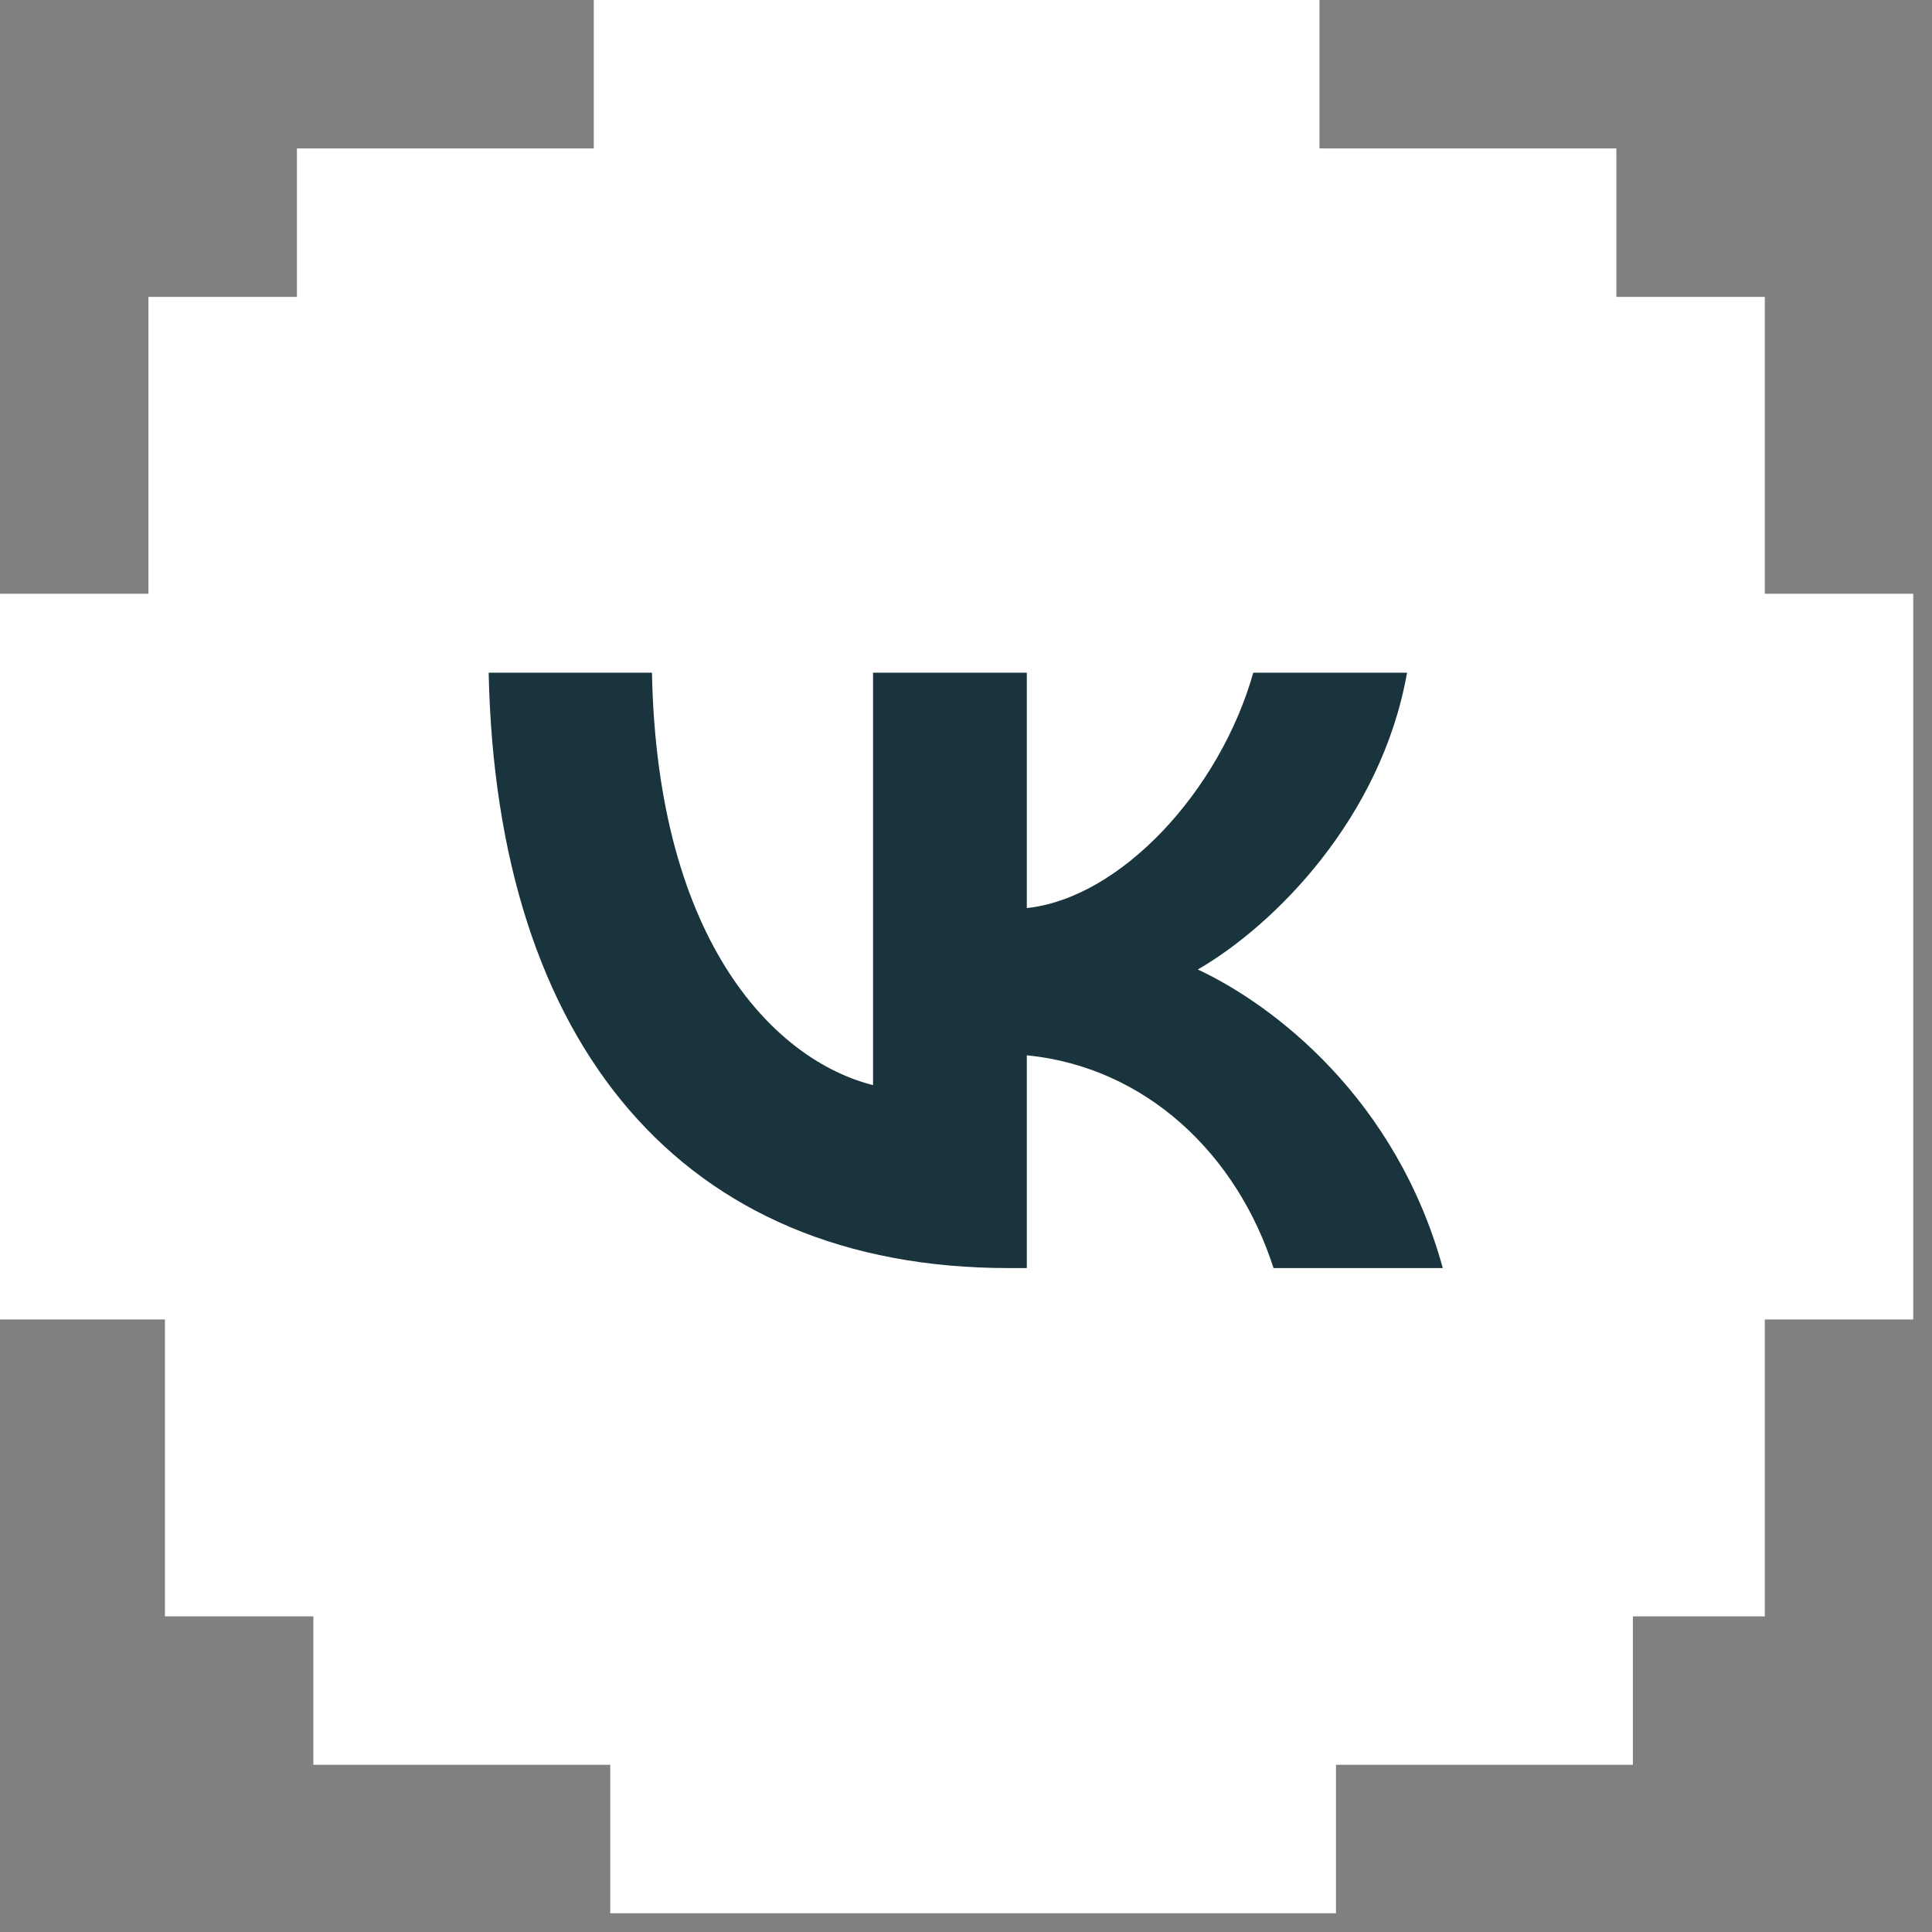
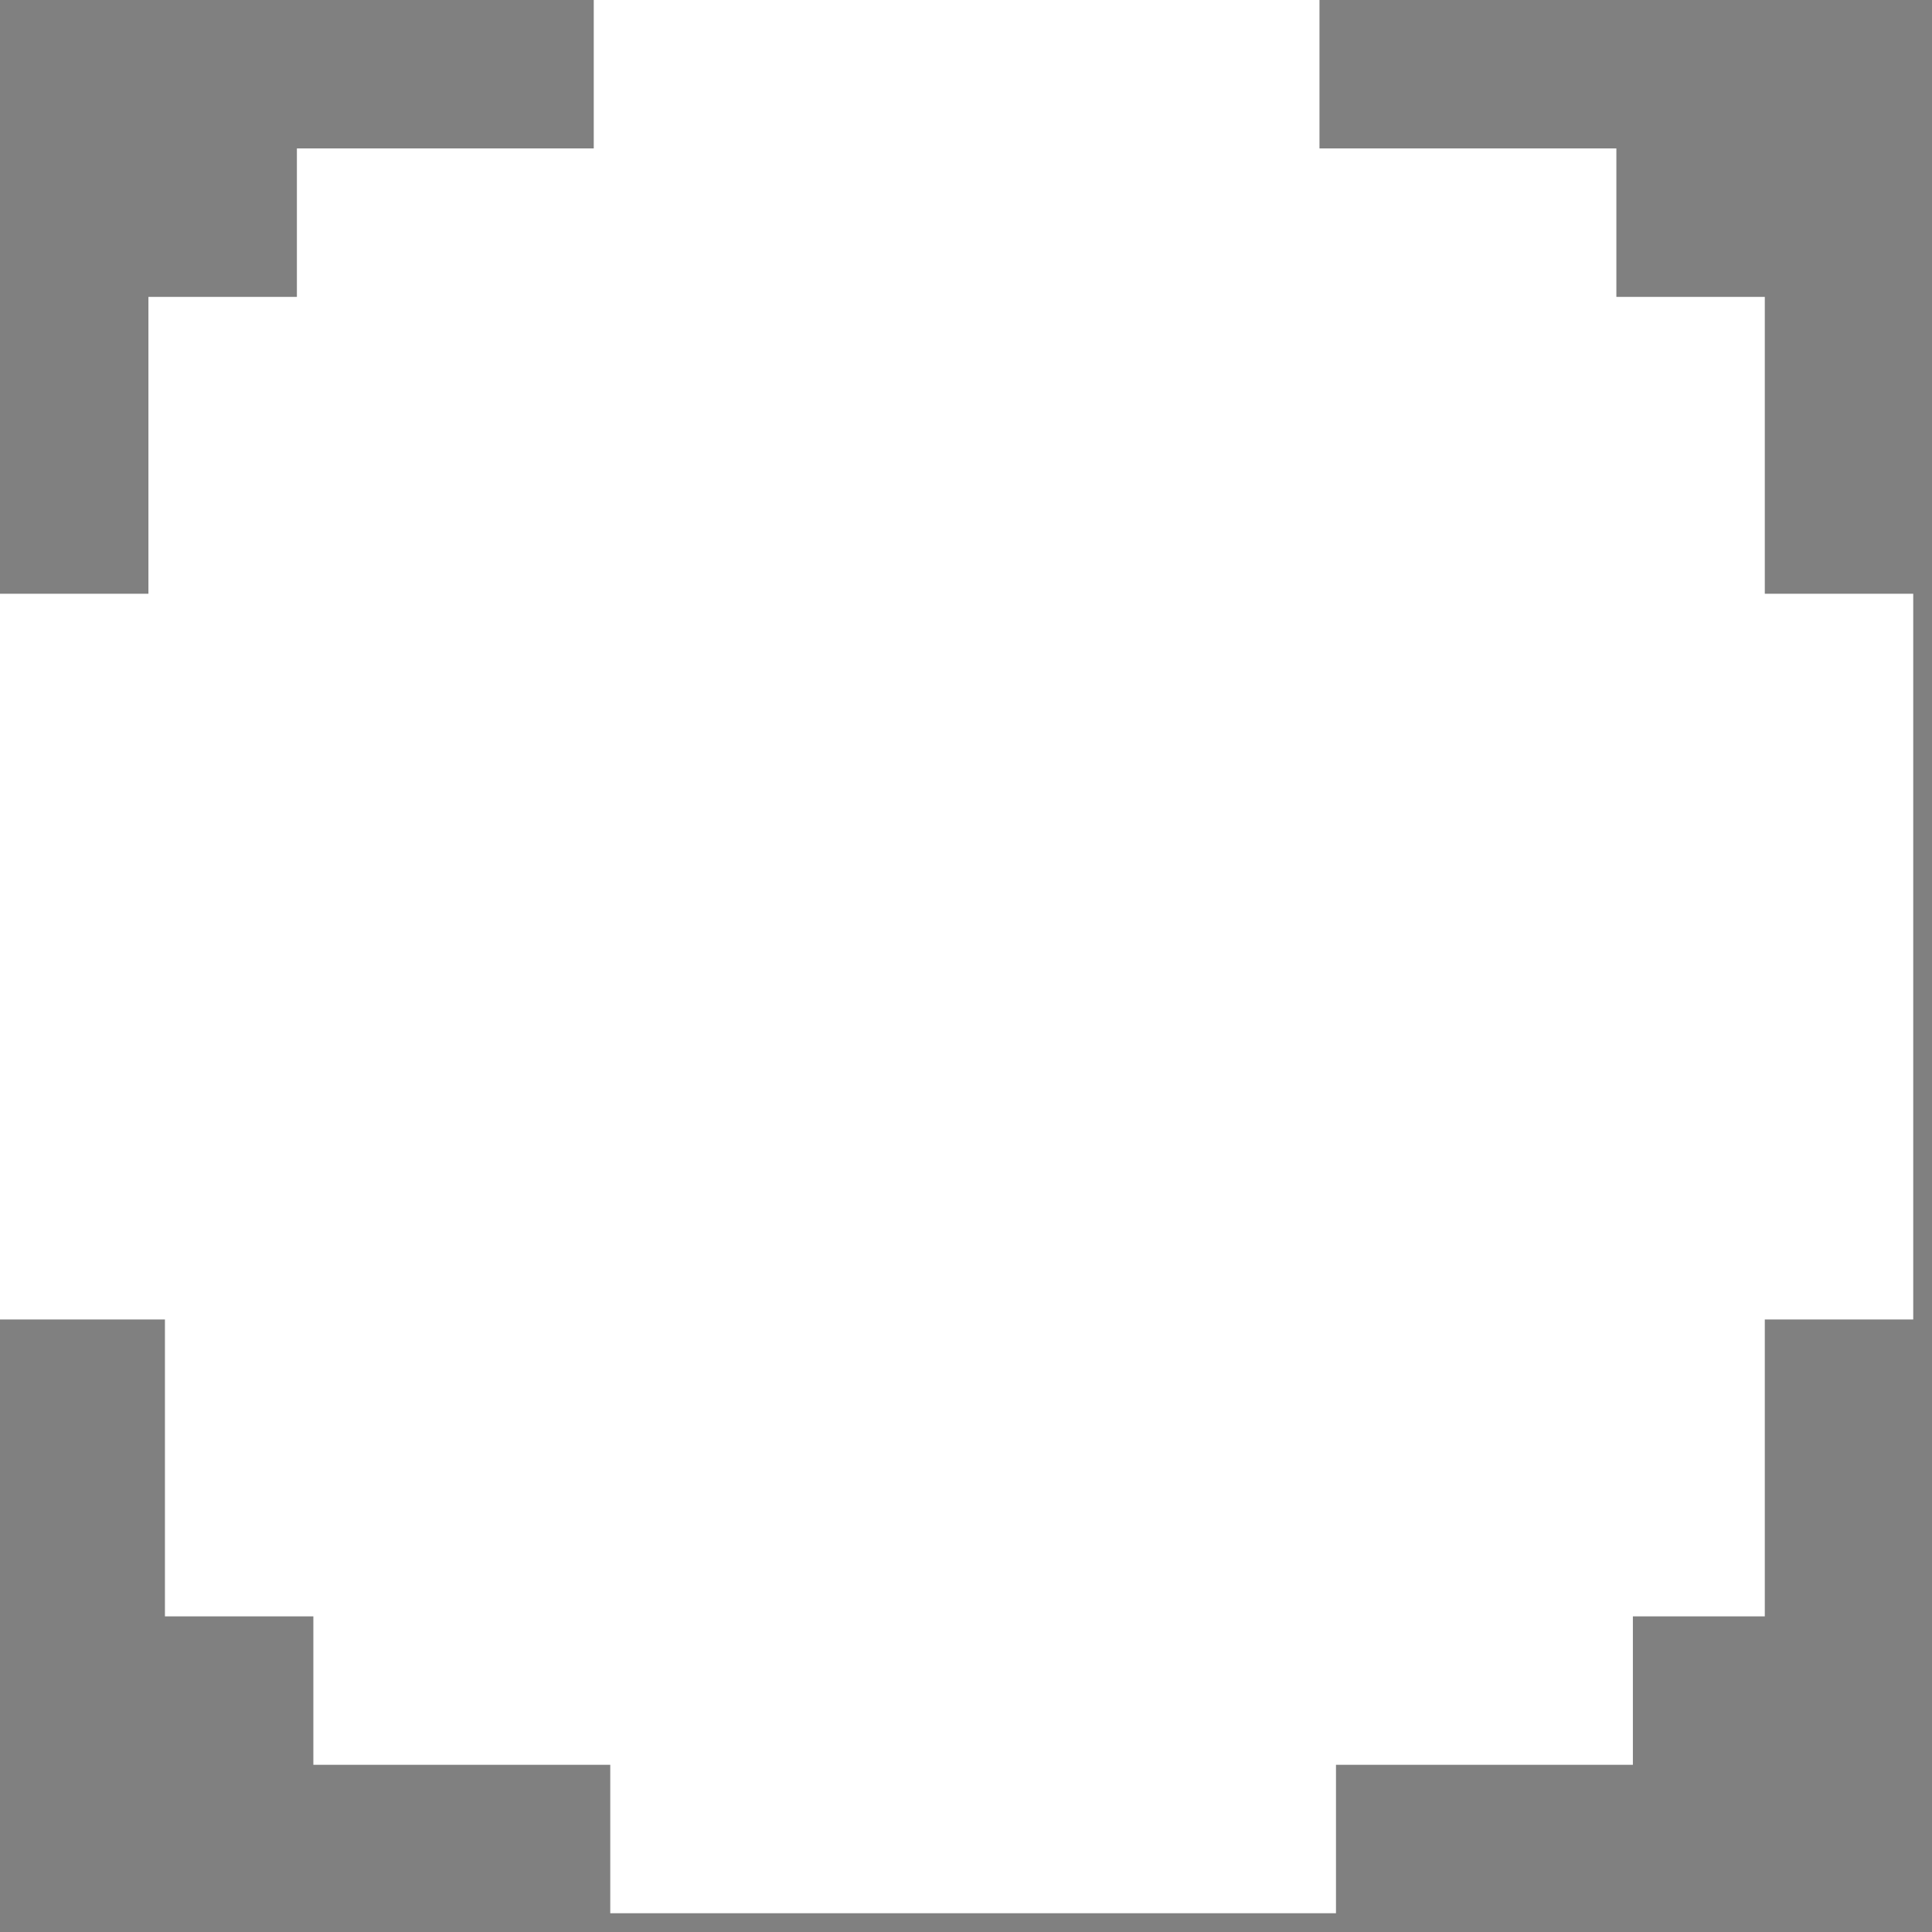
<svg xmlns="http://www.w3.org/2000/svg" width="46" height="46" viewBox="0 0 46 46" fill="none">
  <rect x="0" y="0" width="46" height="46" fill="#808080" stroke="none" />
  <path d="M3.927 31.416V38.485H7.461V42.019H14.53V45.553H31.809V42.019H38.878V38.485H42.019V31.416H45.553V14.137H42.019V7.069H38.485V3.534H31.416V0H14.137V3.534H7.069V7.069H3.534V14.137H0V31.416H3.927Z" fill="white" />
-   <path d="M24.008 30.192C16.246 30.192 11.819 24.871 11.635 16.016H15.523C15.65 22.515 18.517 25.268 20.787 25.836V16.016H24.448V21.621C26.69 21.38 29.045 18.826 29.84 16.016H33.501C32.891 19.479 30.337 22.033 28.52 23.083C30.337 23.934 33.245 26.162 34.352 30.192H30.322C29.457 27.496 27.3 25.41 24.448 25.126V30.192H24.008Z" fill="#19343D" />
</svg>